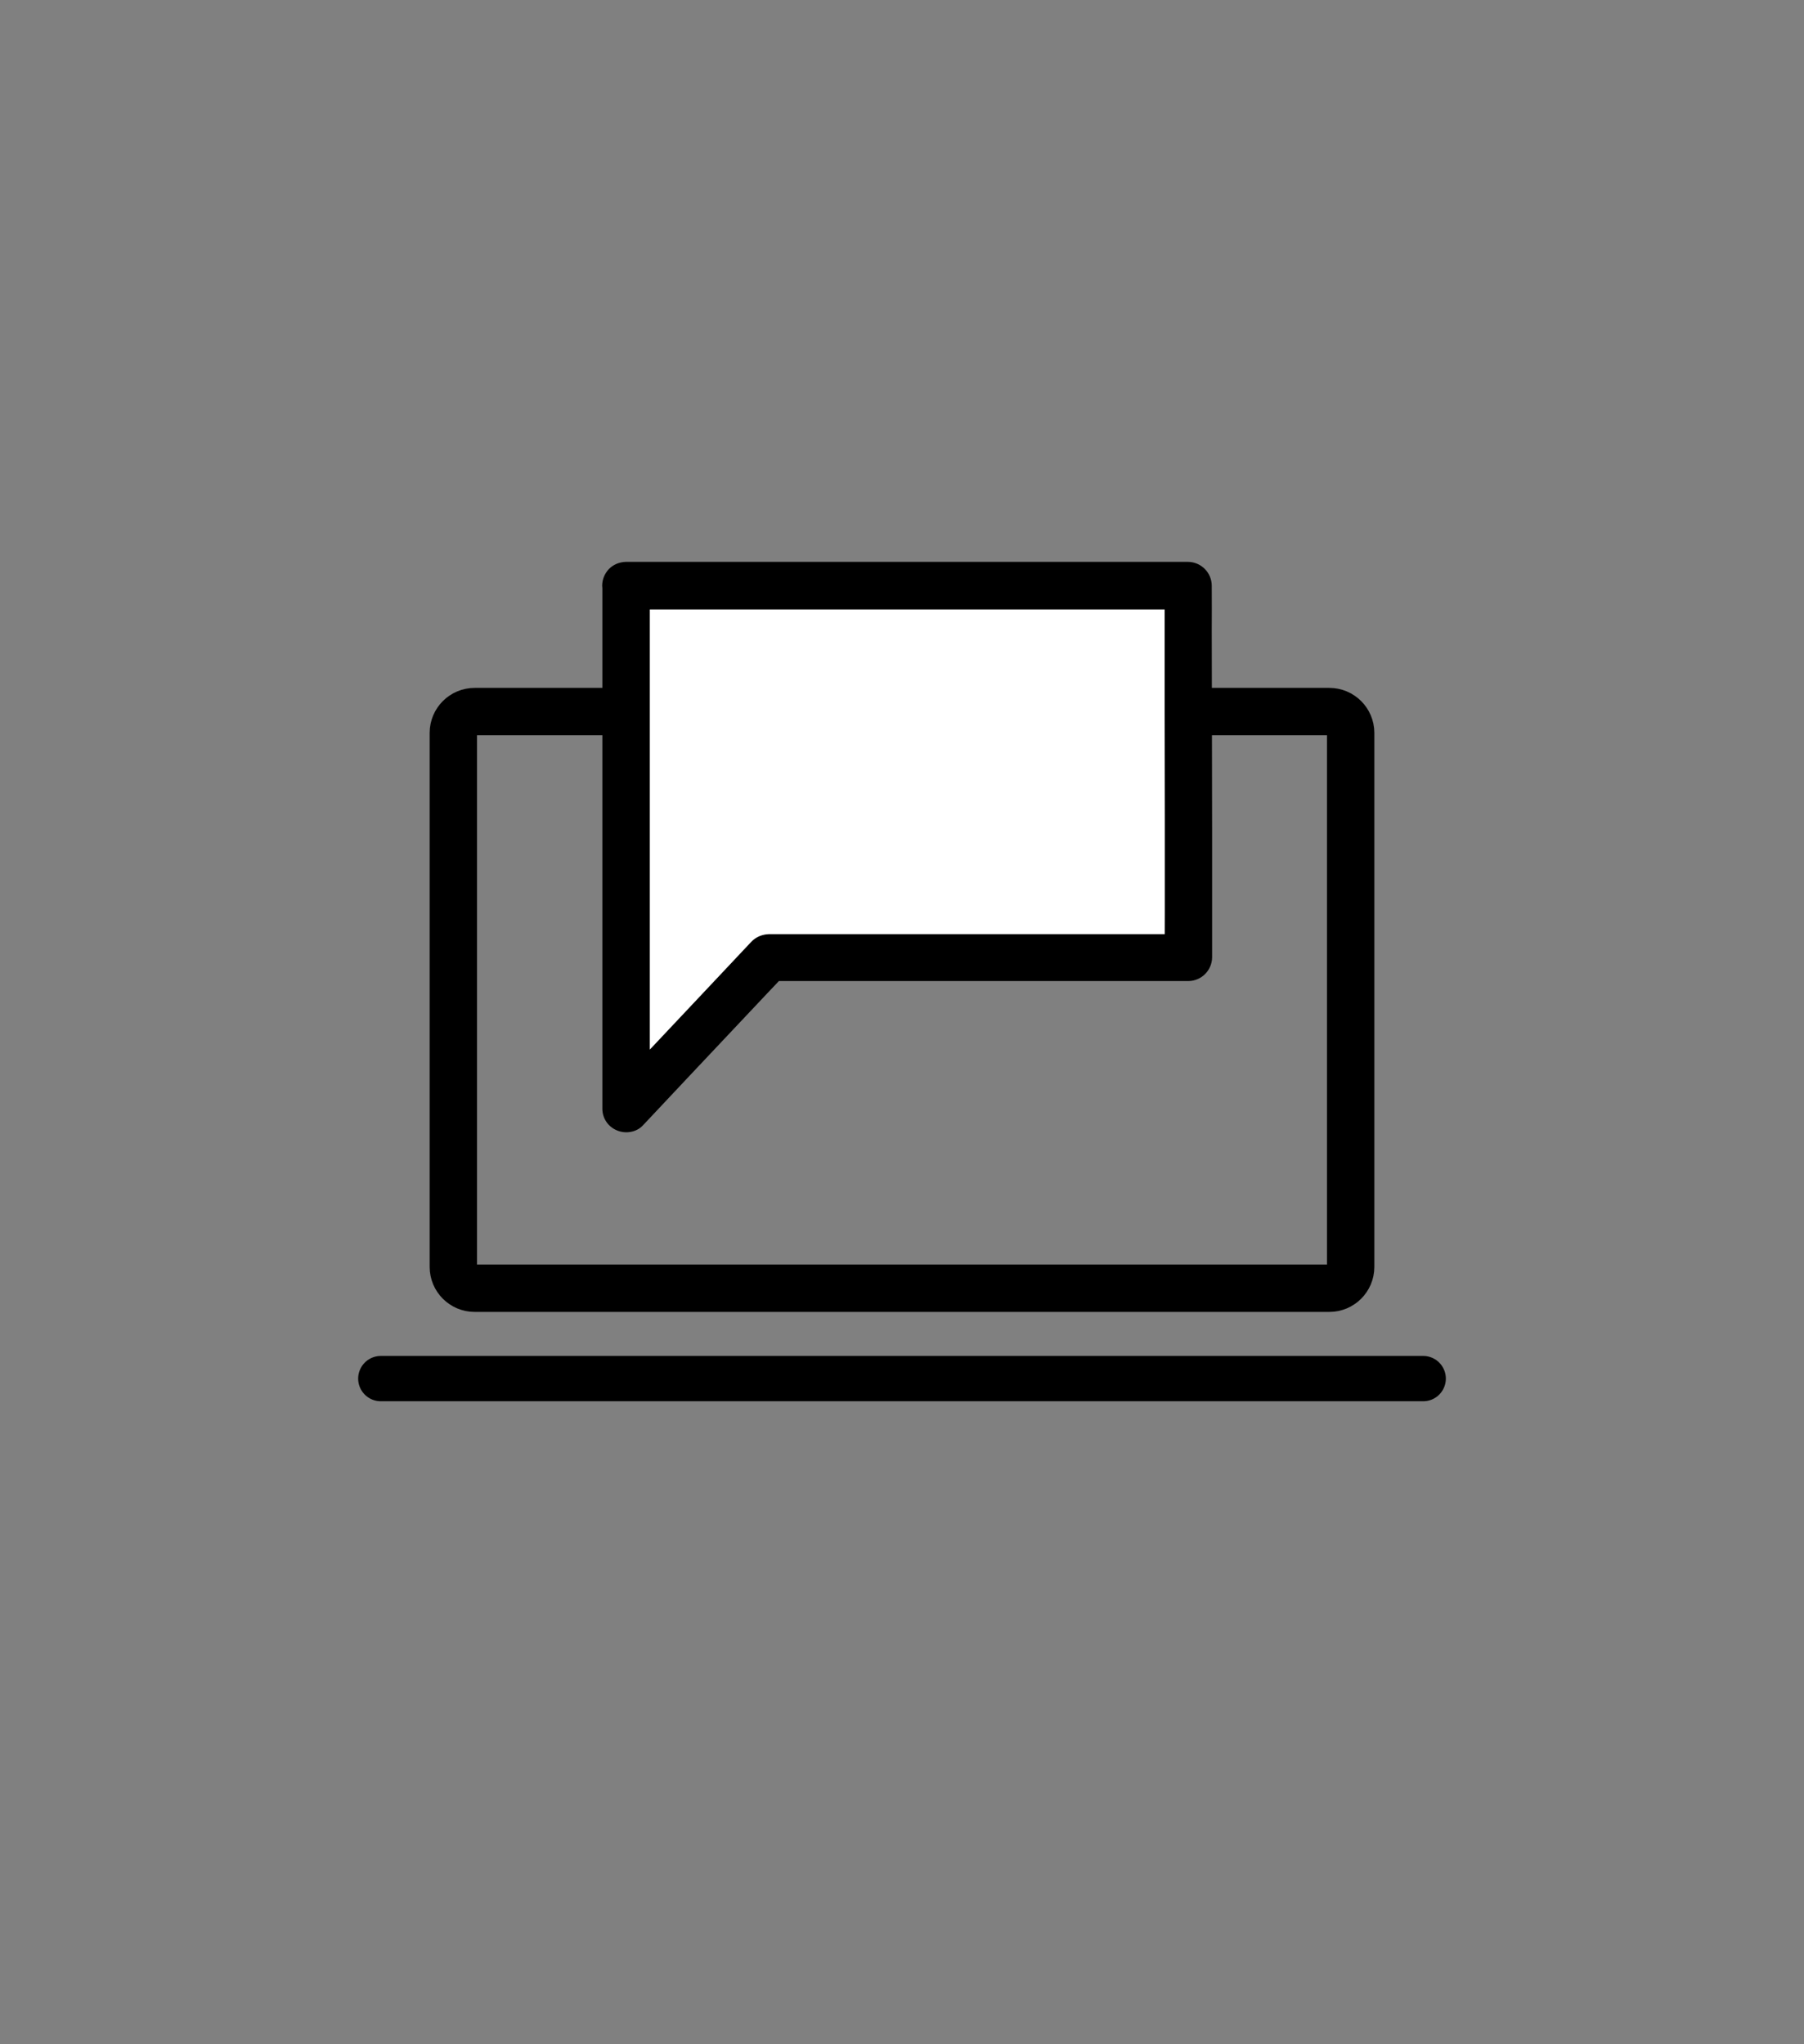
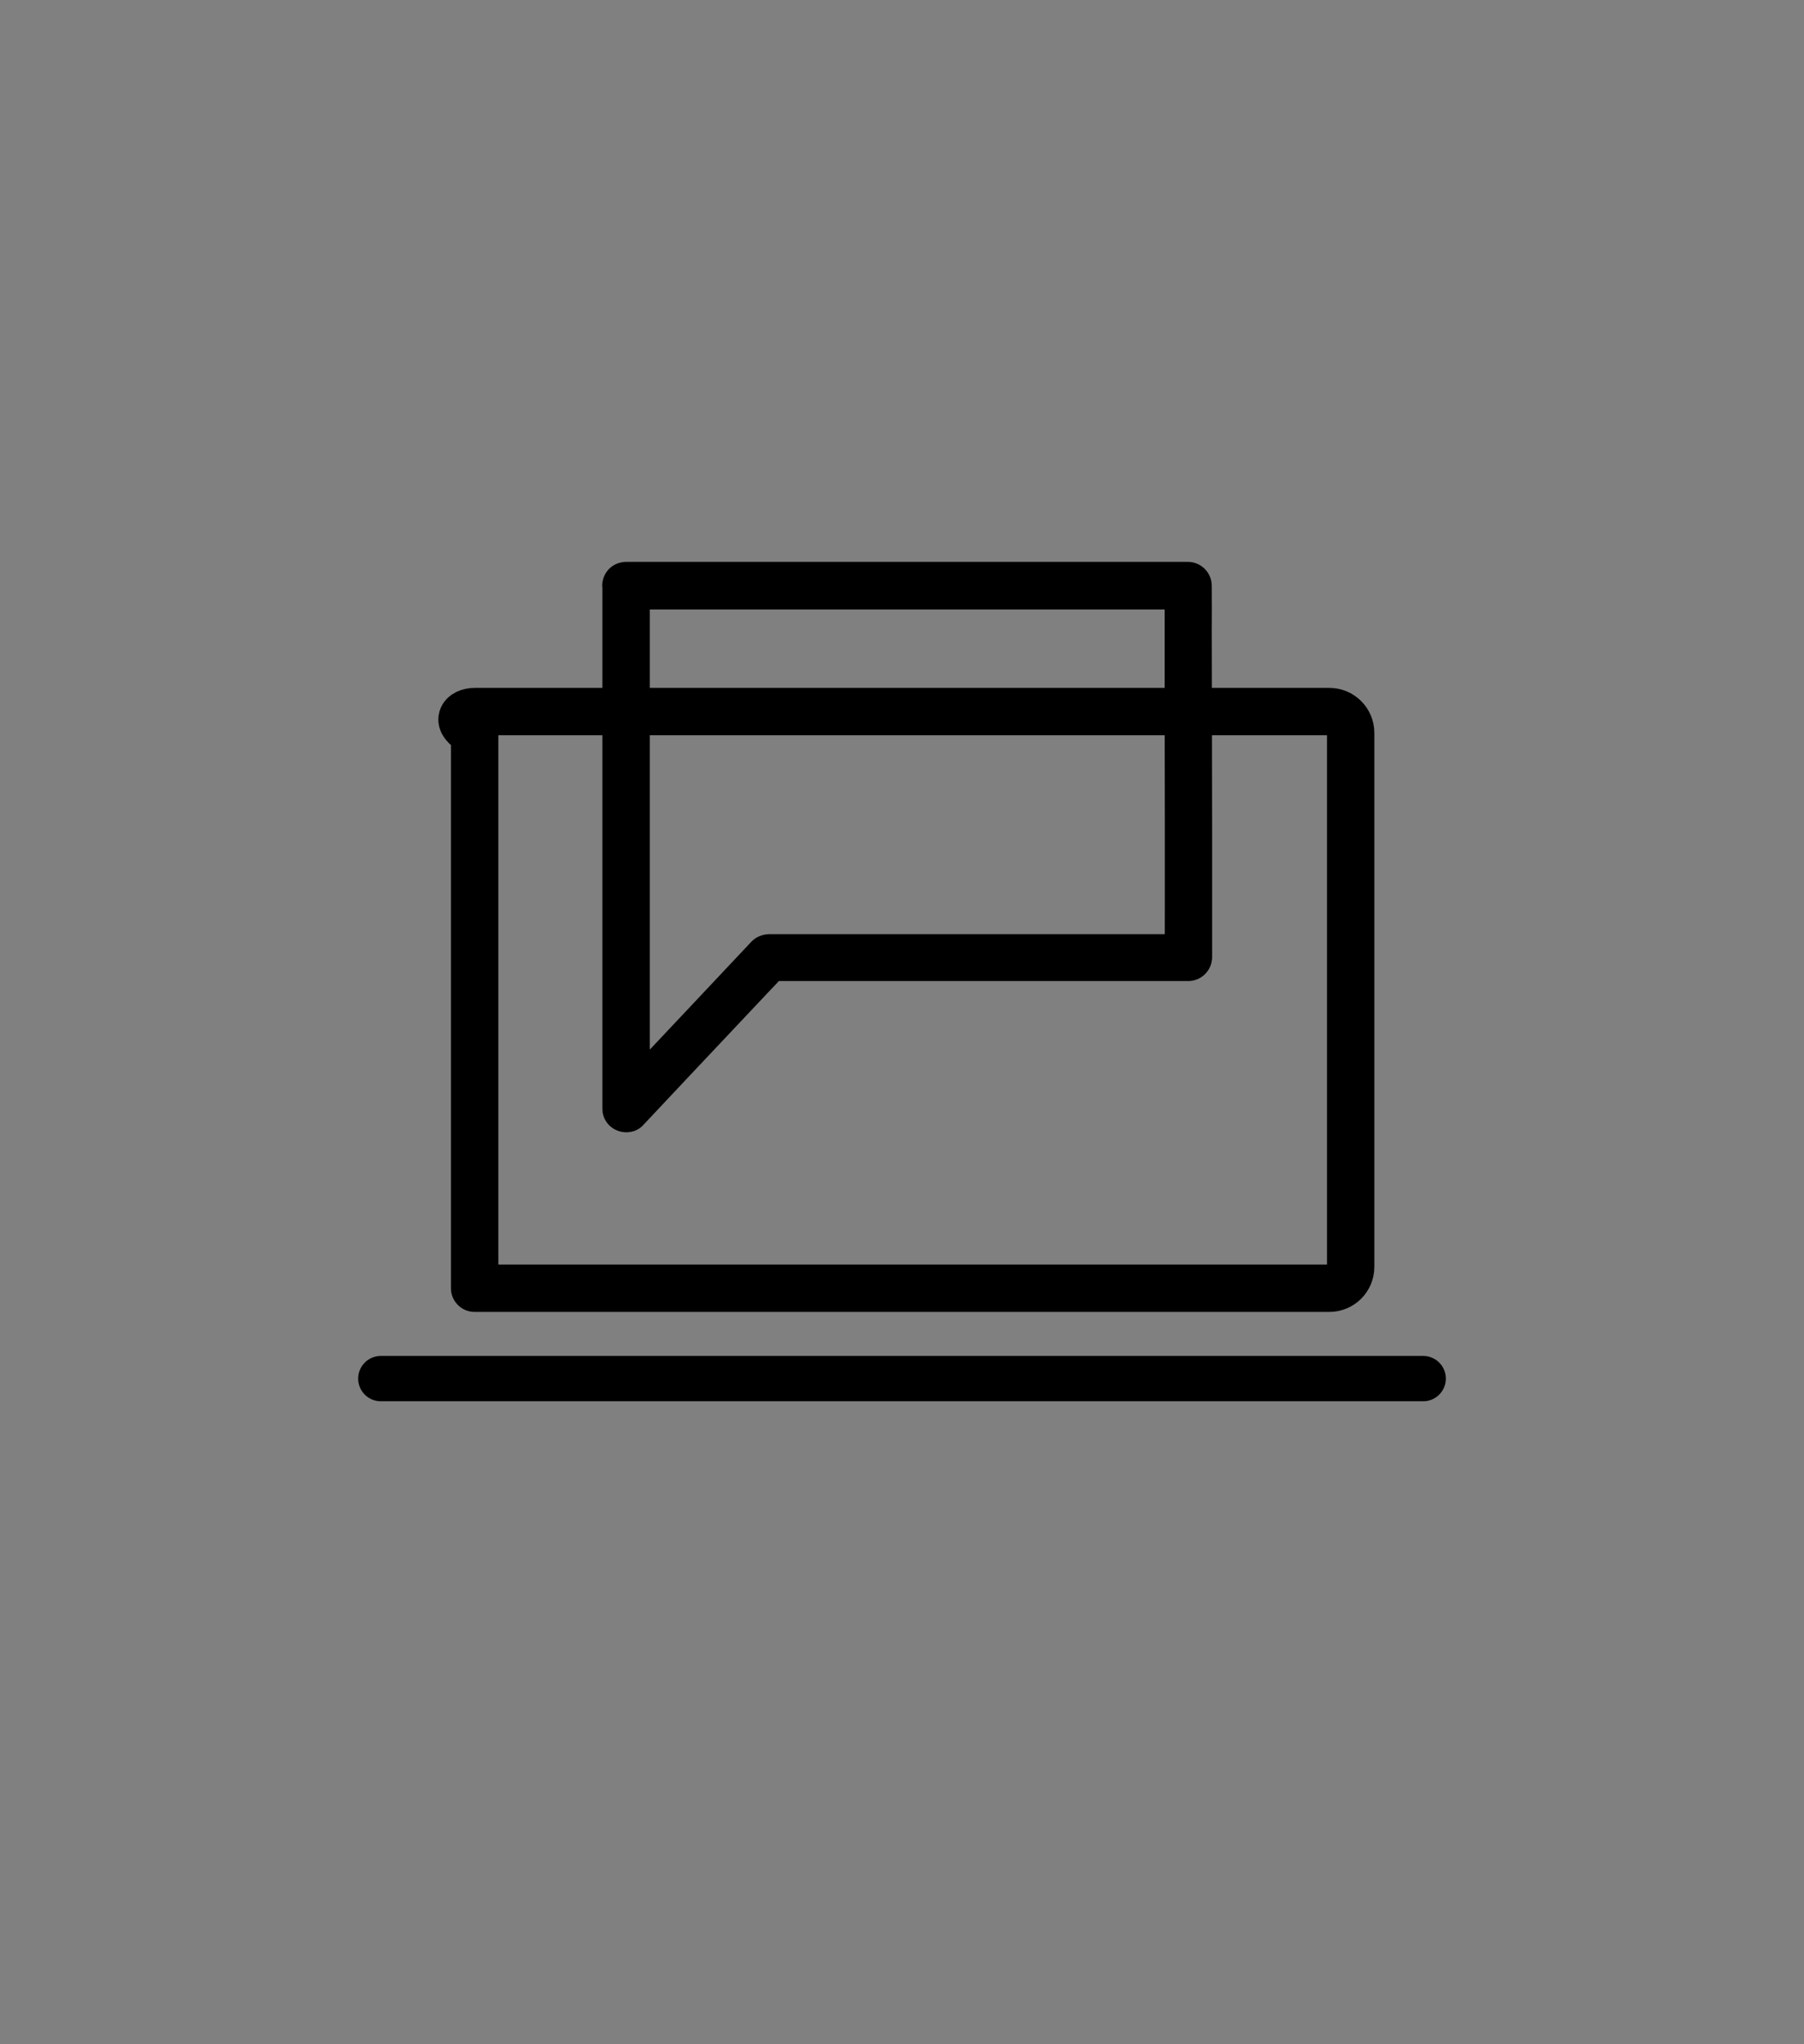
<svg xmlns="http://www.w3.org/2000/svg" version="1.1" id="Layer_3" x="0px" y="0px" viewBox="0 0 1000 1133.3" style="enable-background:new 0 0 1000 1133.3;" xml:space="preserve">
  <rect x="0" y="0" width="1000" height="1133.3" fill="#808080" stroke="none" />
  <style type="text/css">
	.st0{fill:none;stroke:#000000;stroke-width:26.26;stroke-linejoin:round;}
	.st1{fill:none;stroke:#000000;stroke-width:25.13;stroke-linecap:round;stroke-linejoin:round;}
	.st2{fill:#FFFFFF;stroke:#231F20;stroke-miterlimit:10;}
</style>
-   <path class="st0" d="M263.1,394.5h473.8c6.5,0,11.8,5.3,11.8,11.8v296.1c0,6.5-5.3,11.8-11.8,11.8H263.1c-6.5,0-11.8-5.3-11.8-11.8  V406.3C251.3,399.8,256.6,394.5,263.1,394.5z" />
+   <path class="st0" d="M263.1,394.5h473.8c6.5,0,11.8,5.3,11.8,11.8v296.1c0,6.5-5.3,11.8-11.8,11.8H263.1V406.3C251.3,399.8,256.6,394.5,263.1,394.5z" />
  <line class="st1" x1="211.1" y1="764.3" x2="788.9" y2="764.3" />
-   <polygon class="st2" points="346.9,324.8 658.5,324.5 658.8,530.6 426,530.7 347,614.7 " />
  <path d="M346.9,337.9h8.4h22.7h33.5h41h44.9h45.1h42.2h35.7h25.6c4,0,8.1,0,12.2,0h0.5l-13.1-13.1v20.6v49.4l0.1,59.4l0,51.5  c0,8.3-0.1,16.6,0,24.9v0.4l13.1-13.1h-48.1h-47.1h-50.6h-45.5h-39.8c-0.5,0-1,0-1.5,0c-3.7,0.1-7.3,1.6-9.8,4.3l-20.6,21.9  l-33.8,35.9l-23,24.4l-1.2,1.2l22.4,9.3v-98.3v-41.6v-42v-39.2v-57.1c0-3.8,0-7.5,0-11.3v-0.5c0-3.5-1.4-6.8-3.9-9.3  c-2.5-2.4-5.8-3.8-9.3-3.9c-7.1,0.3-13.1,5.8-13.1,13.1V423v41.6v42v39.2v57.1c0,3.8,0,7.5,0,11.3c0,0.2,0,0.3,0,0.5  c0,5.3,3.2,10,8.1,12c4.7,2,10.7,1.1,14.3-2.7l7.9-8.4l18.8-20l22.9-24.3l19.7-20.9c3.2-3.4,6.5-6.8,9.6-10.2l0.1-0.1l-9.3,3.8  h112.1H572h77.3c3,0,6,0,9.1,0h0.4c7.2-0.1,13-5.9,13.1-13.1v-20.6v-49.4l-0.1-59.4l-0.1-51.5c0-8.3,0.1-16.6,0-24.9  c0-0.1,0-0.2,0-0.4c-0.1-7.2-5.9-13-13.1-13.1h-8.4h-22.7H594h-41h-44.9H463h-42.2h-35.7h-25.6c-4,0-8.1,0-12.1,0  c-0.2,0-0.3,0-0.5,0c-3.5,0.1-6.8,1.4-9.3,3.9c-2.4,2.5-3.8,5.8-3.8,9.3C334,331.9,339.5,337.9,346.9,337.9z" />
</svg>